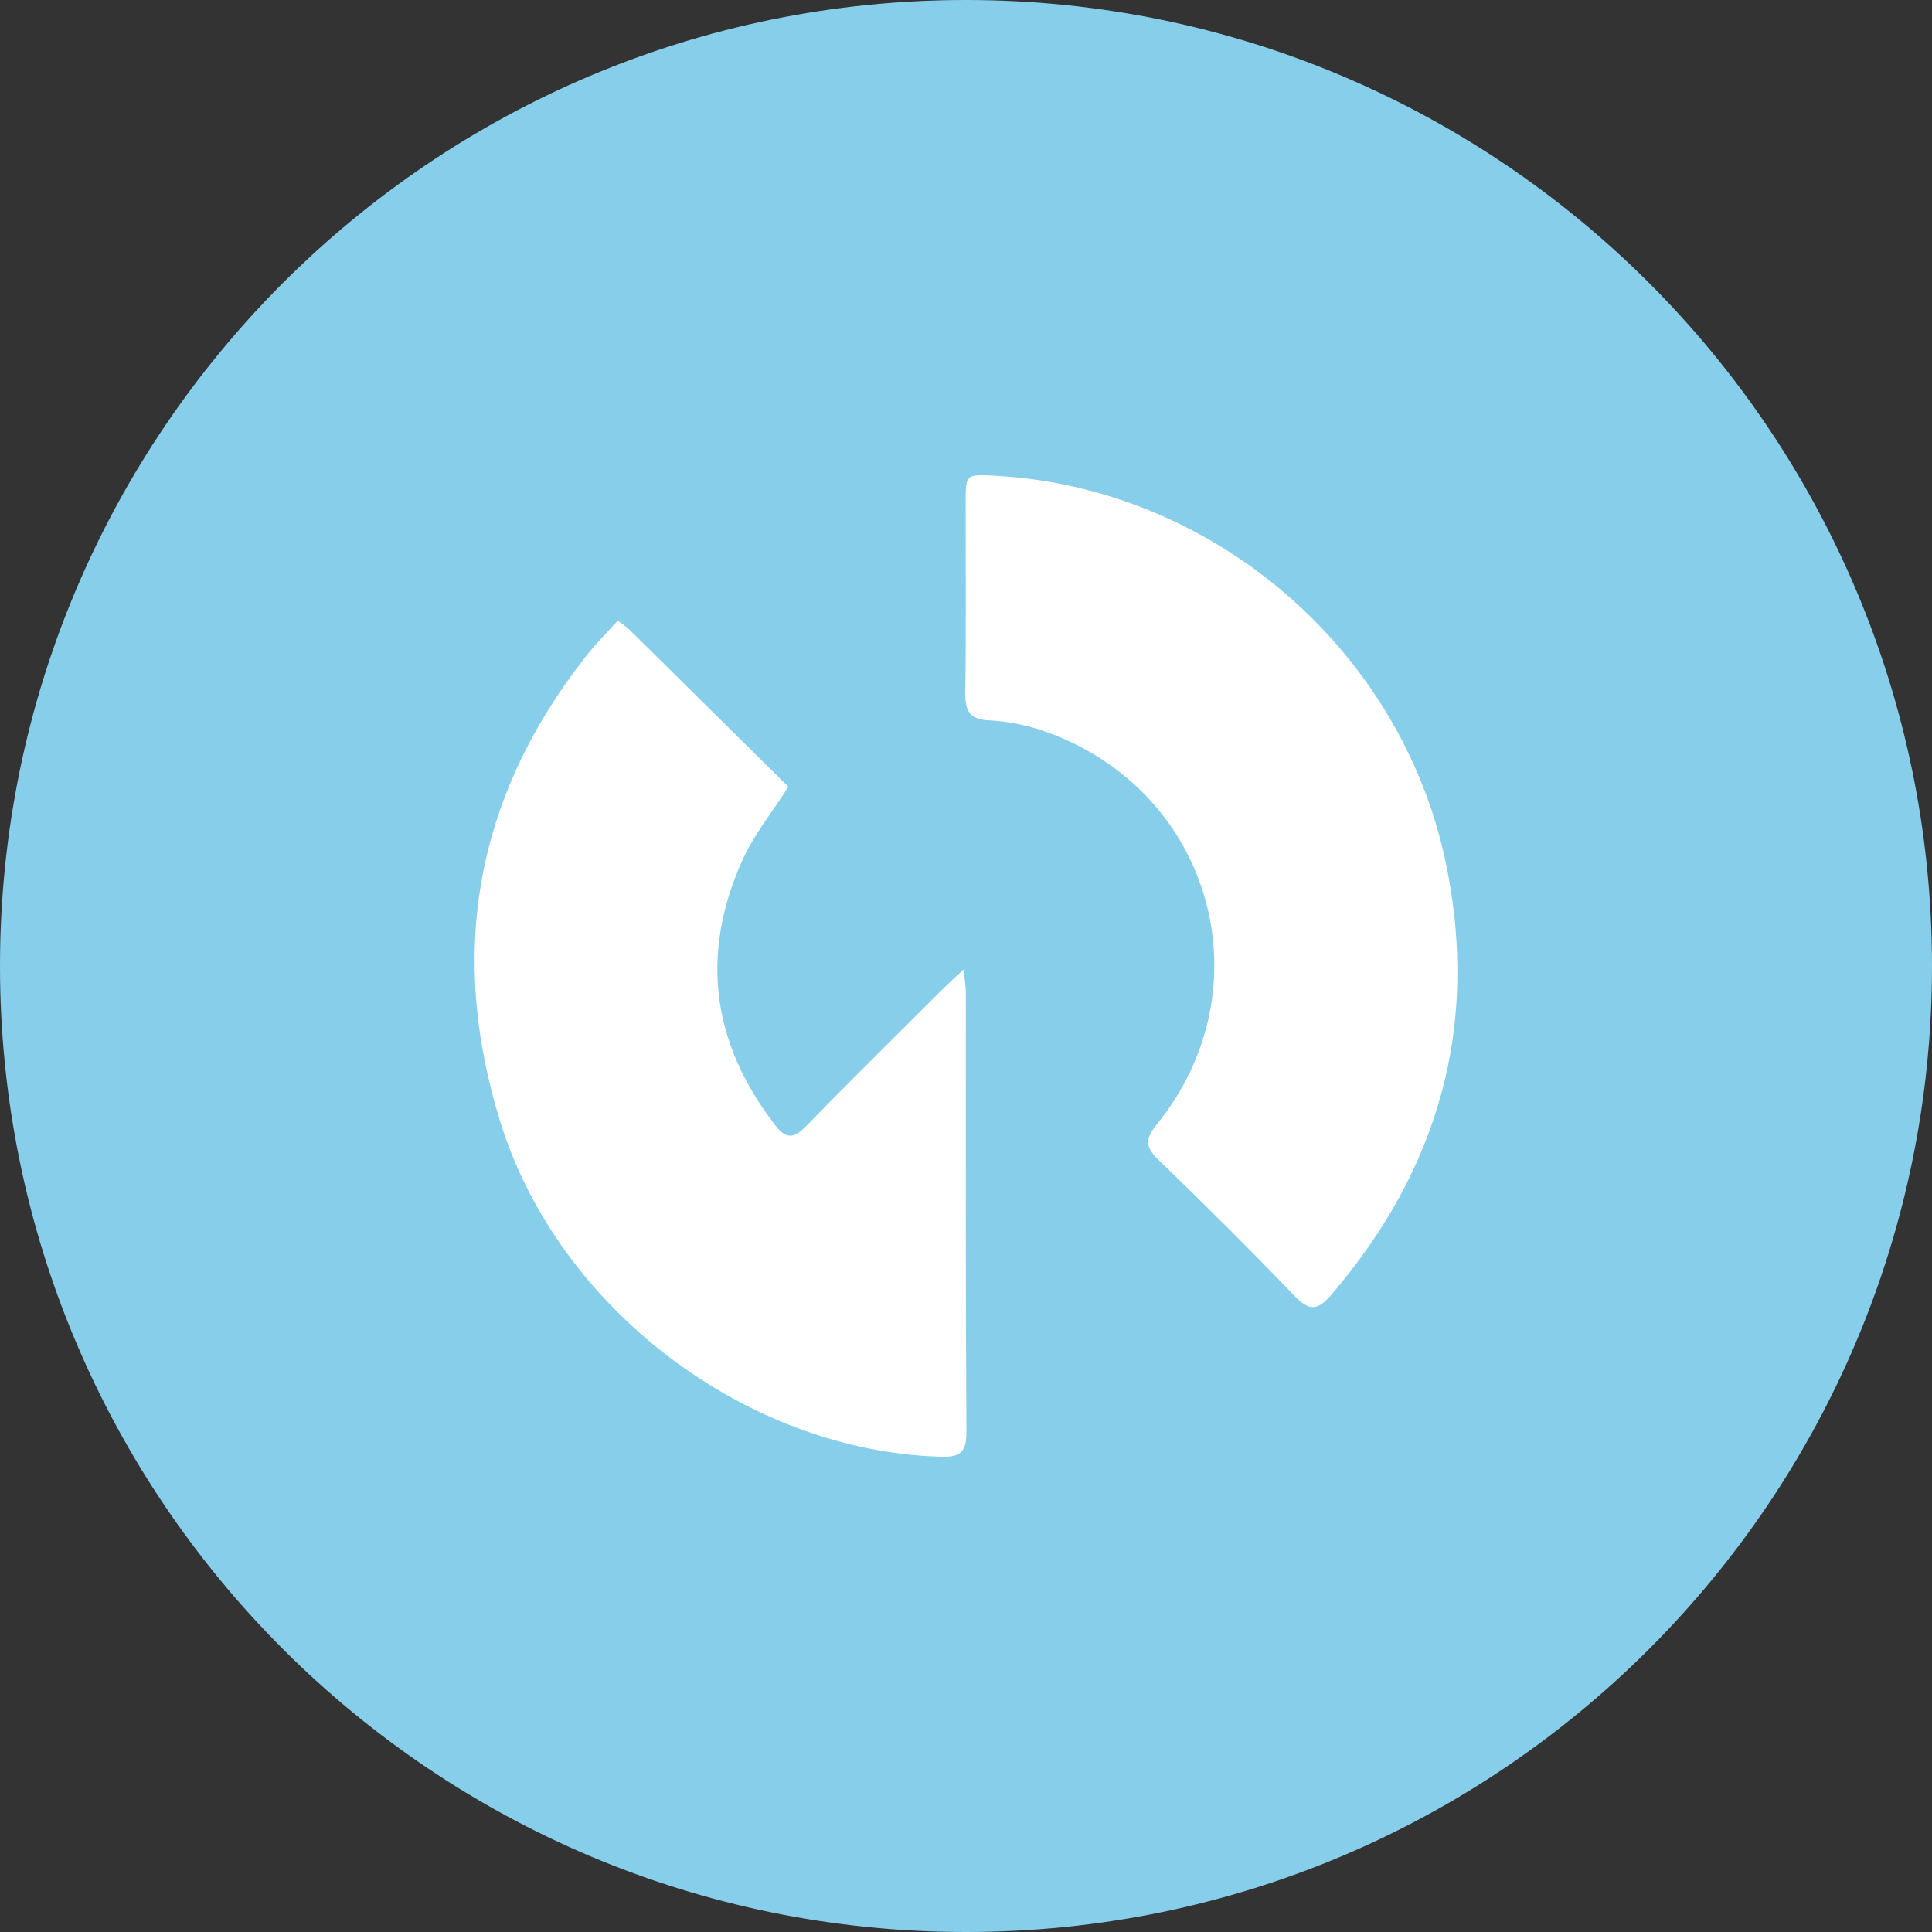
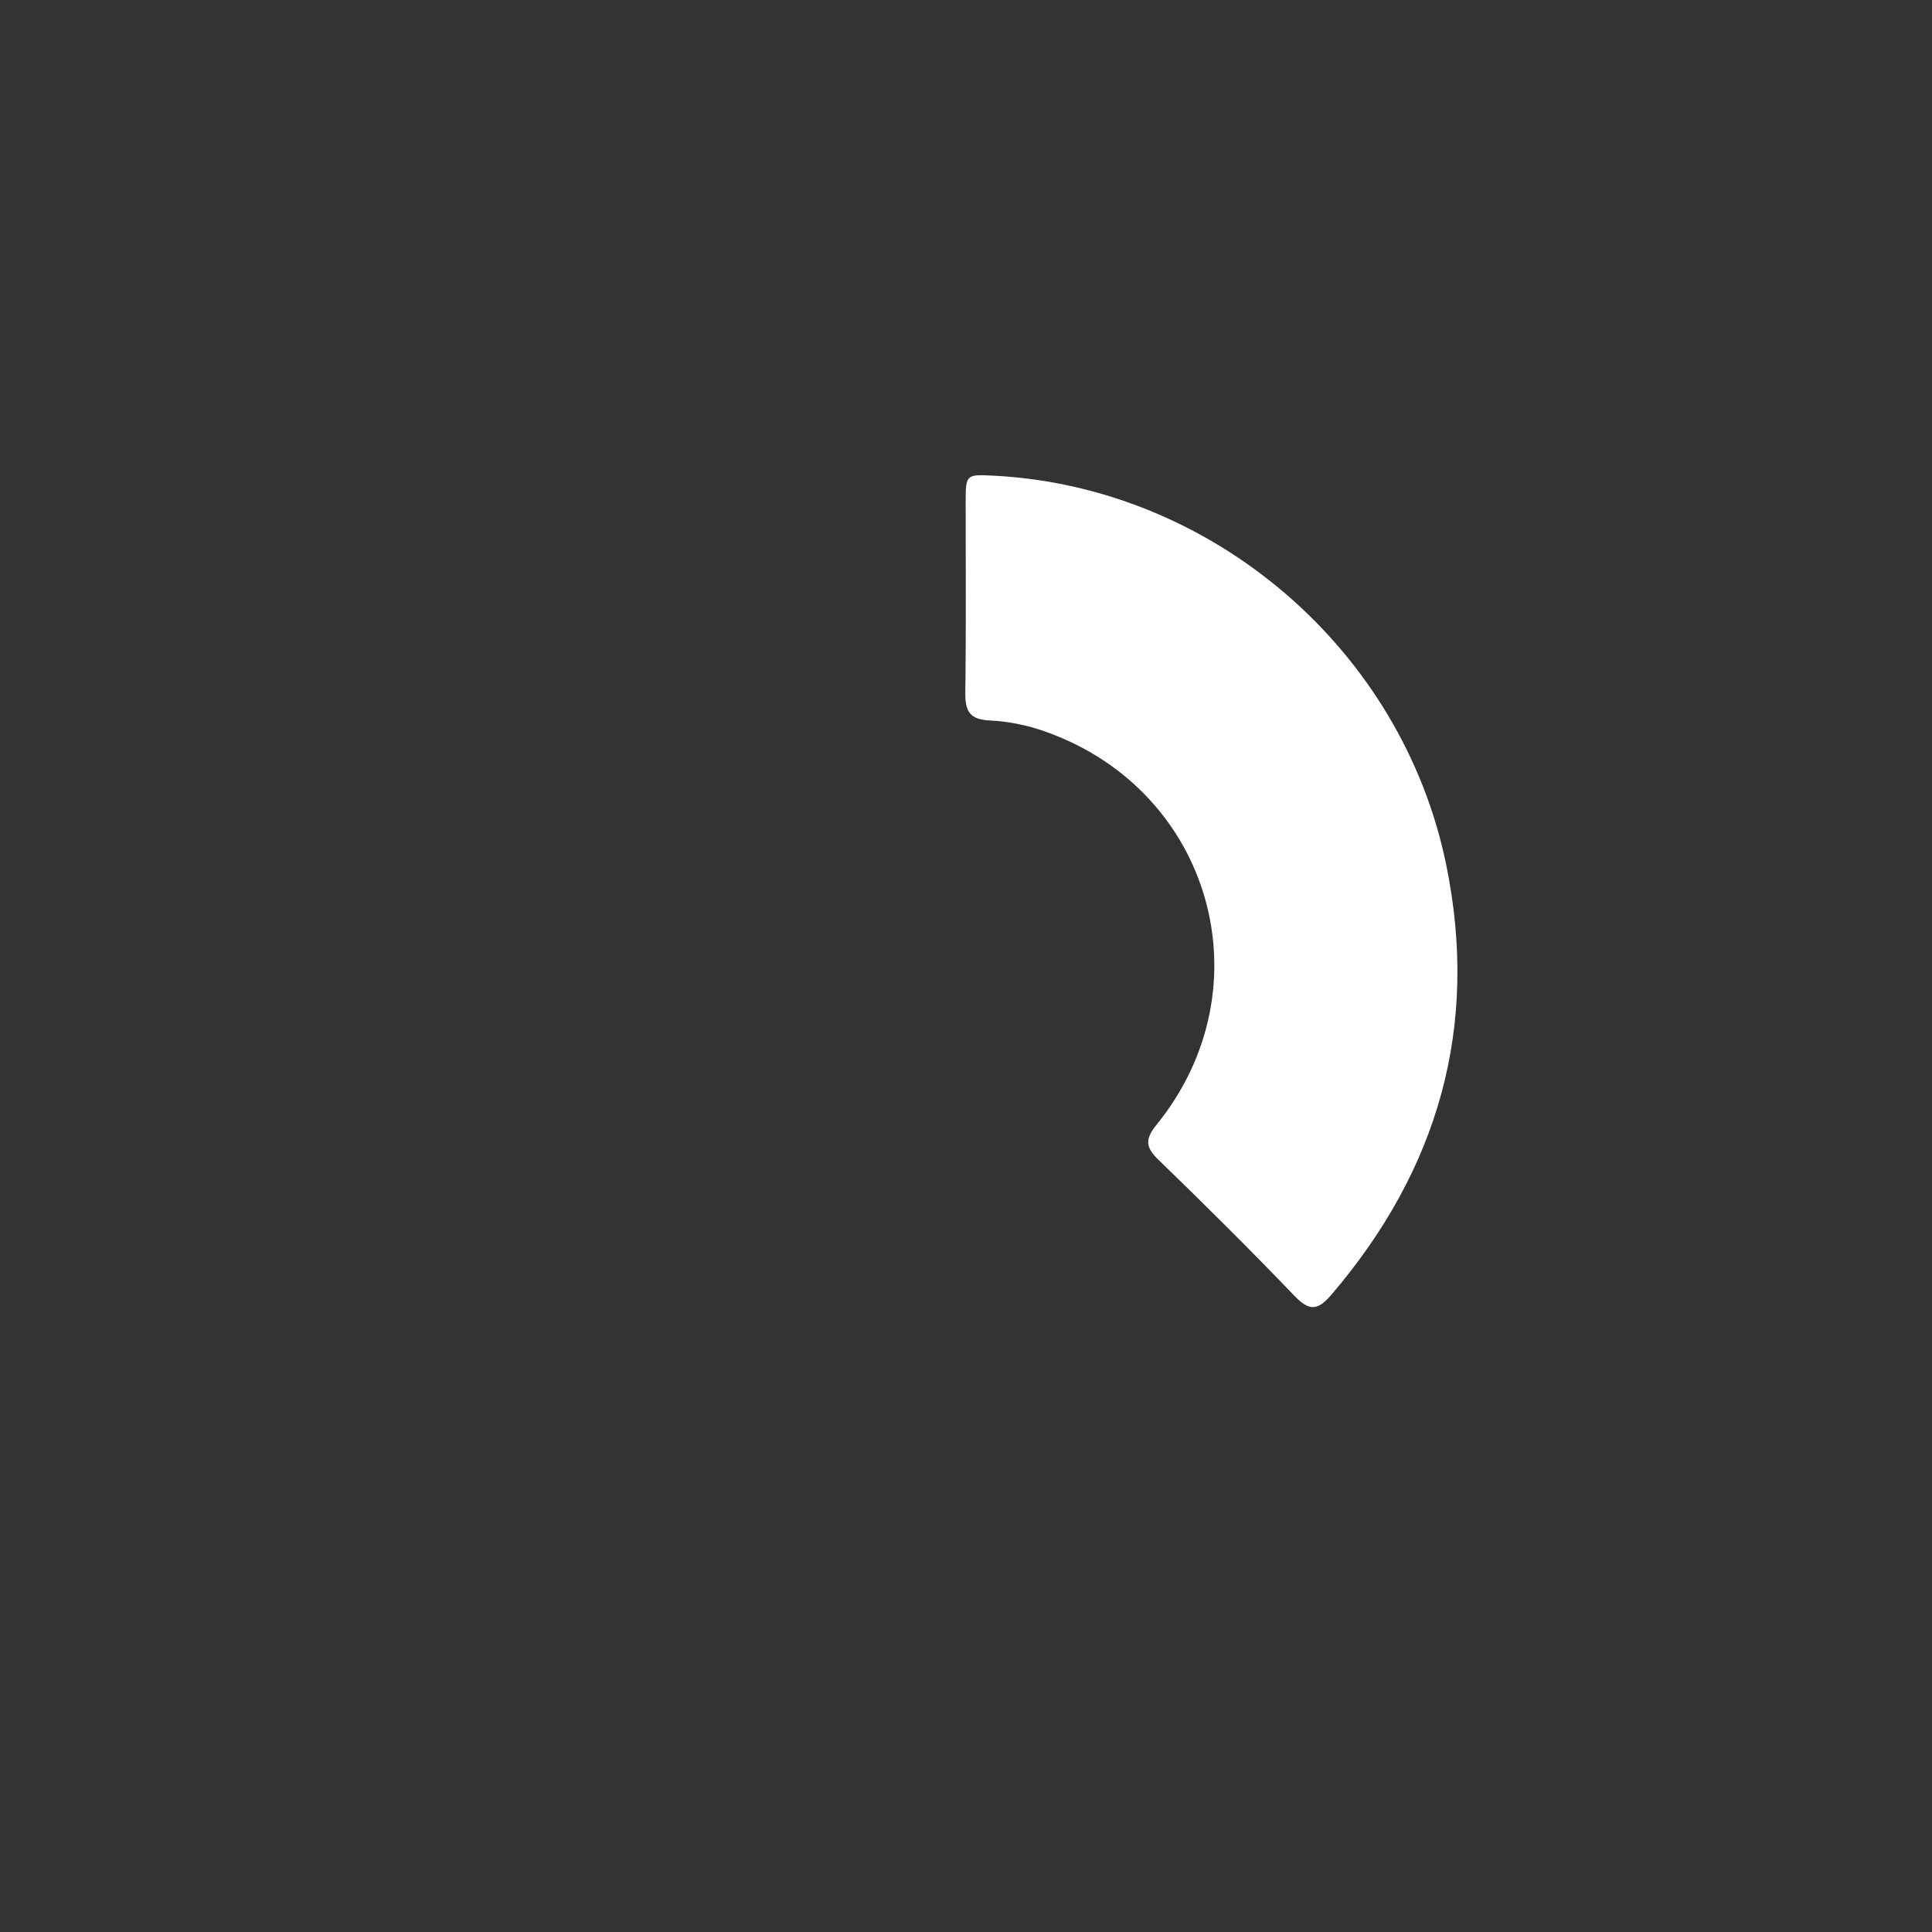
<svg xmlns="http://www.w3.org/2000/svg" width="98" height="98" viewBox="0 0 98 98" fill="none">
  <rect x="0" y="0" width="98" height="98" fill="#333333" stroke="none" />
-   <path d="M0 49C0 21.938 21.938 0 49 0V0C76.062 0 98 21.938 98 49V49C98 76.062 76.062 98 49 98V98C21.938 98 0 76.062 0 49V49Z" fill="#87CEEB" />
-   <path d="M31.337 31.483C31.535 31.62 31.726 31.766 31.91 31.922C34.609 34.588 37.303 37.25 39.992 39.909C39.165 41.206 38.254 42.323 37.679 43.589C35.502 48.382 36.095 52.89 39.314 57.065C39.85 57.76 40.234 57.793 40.864 57.148C43.159 54.791 45.505 52.484 47.834 50.16C48.115 49.881 48.409 49.618 48.881 49.175C48.934 49.721 48.993 50.053 48.993 50.393C48.993 57.815 48.977 65.237 49.021 72.66C49.021 73.729 48.646 73.922 47.683 73.891C37.857 73.593 28.299 66.376 25.367 56.876C22.705 48.257 24.151 40.35 29.756 33.246C30.226 32.651 30.77 32.111 31.337 31.483Z" fill="white" />
  <path d="M50.392 24.128C61.484 24.692 71.112 32.922 73.357 43.858C75.042 52.071 72.964 59.324 67.534 65.675C66.843 66.481 66.417 66.52 65.662 65.732C63.415 63.391 61.106 61.097 58.769 58.837C58.097 58.189 58.073 57.785 58.67 57.046C64.286 50.119 61.488 40.147 53.096 37.136C52.169 36.797 51.197 36.598 50.212 36.545C49.165 36.499 48.952 36.058 48.965 35.119C49.009 31.901 48.981 28.684 48.983 25.462C48.985 24.069 49.003 24.058 50.392 24.128Z" fill="white" />
</svg>